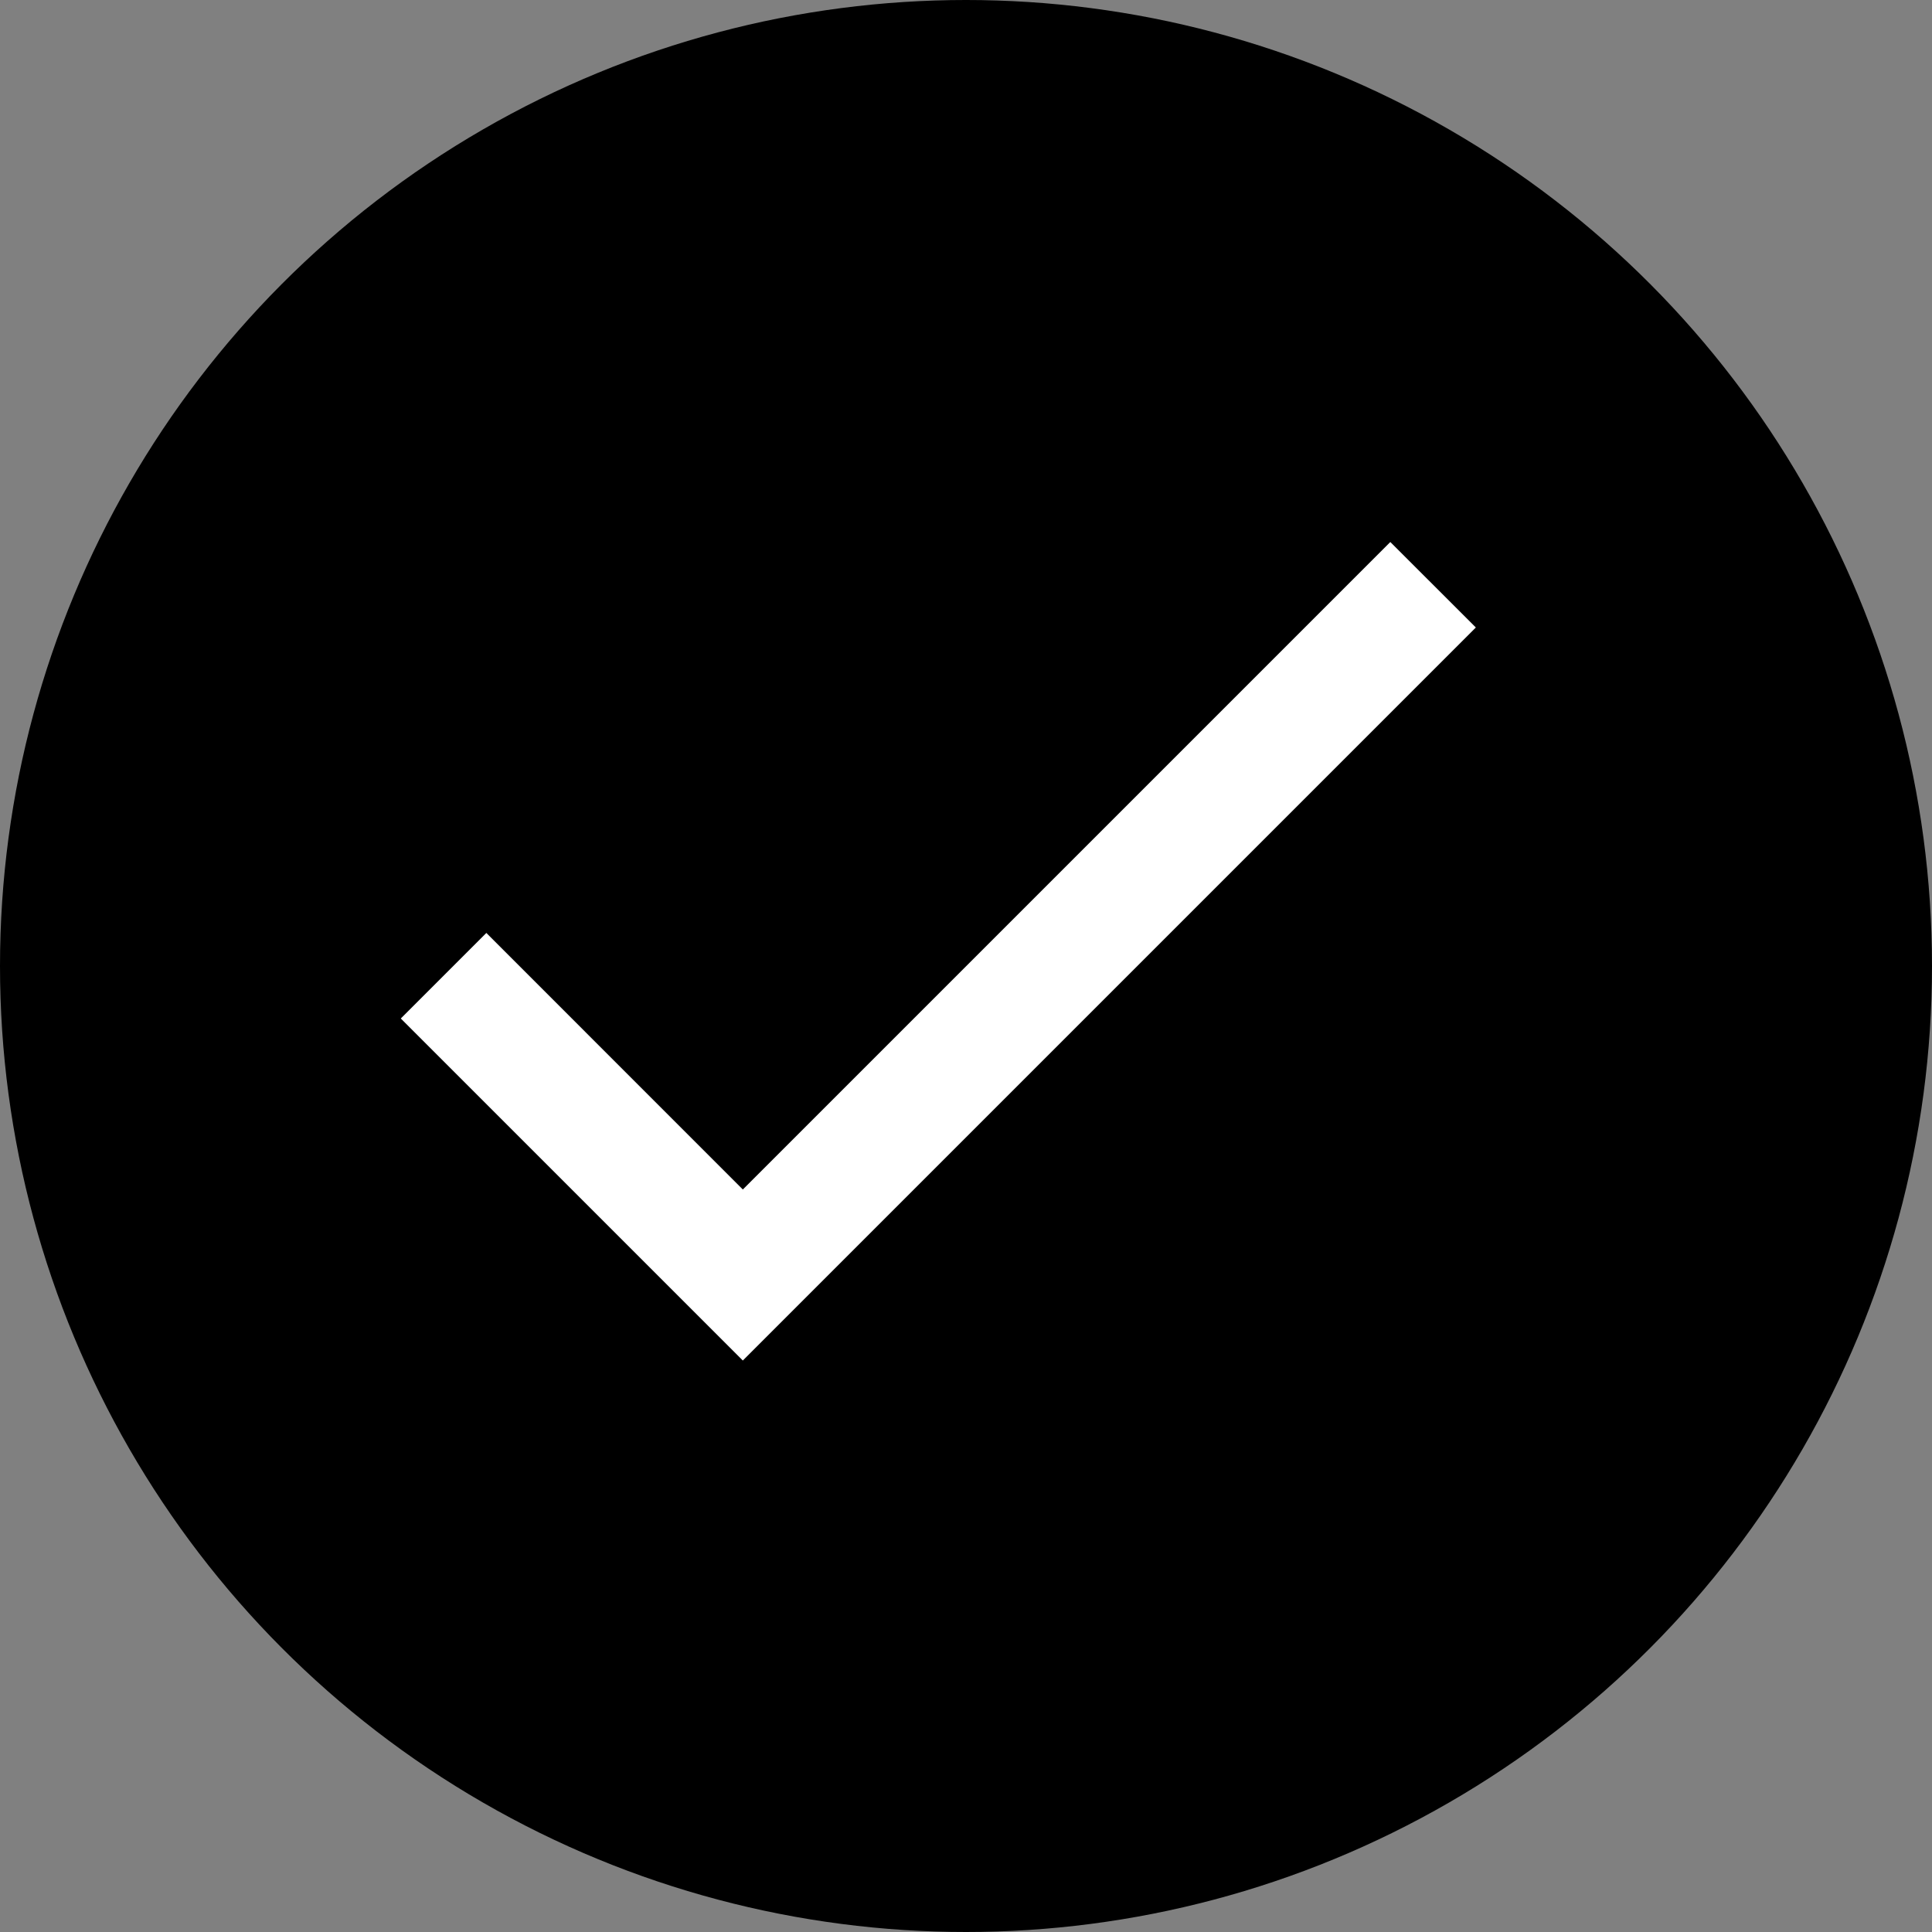
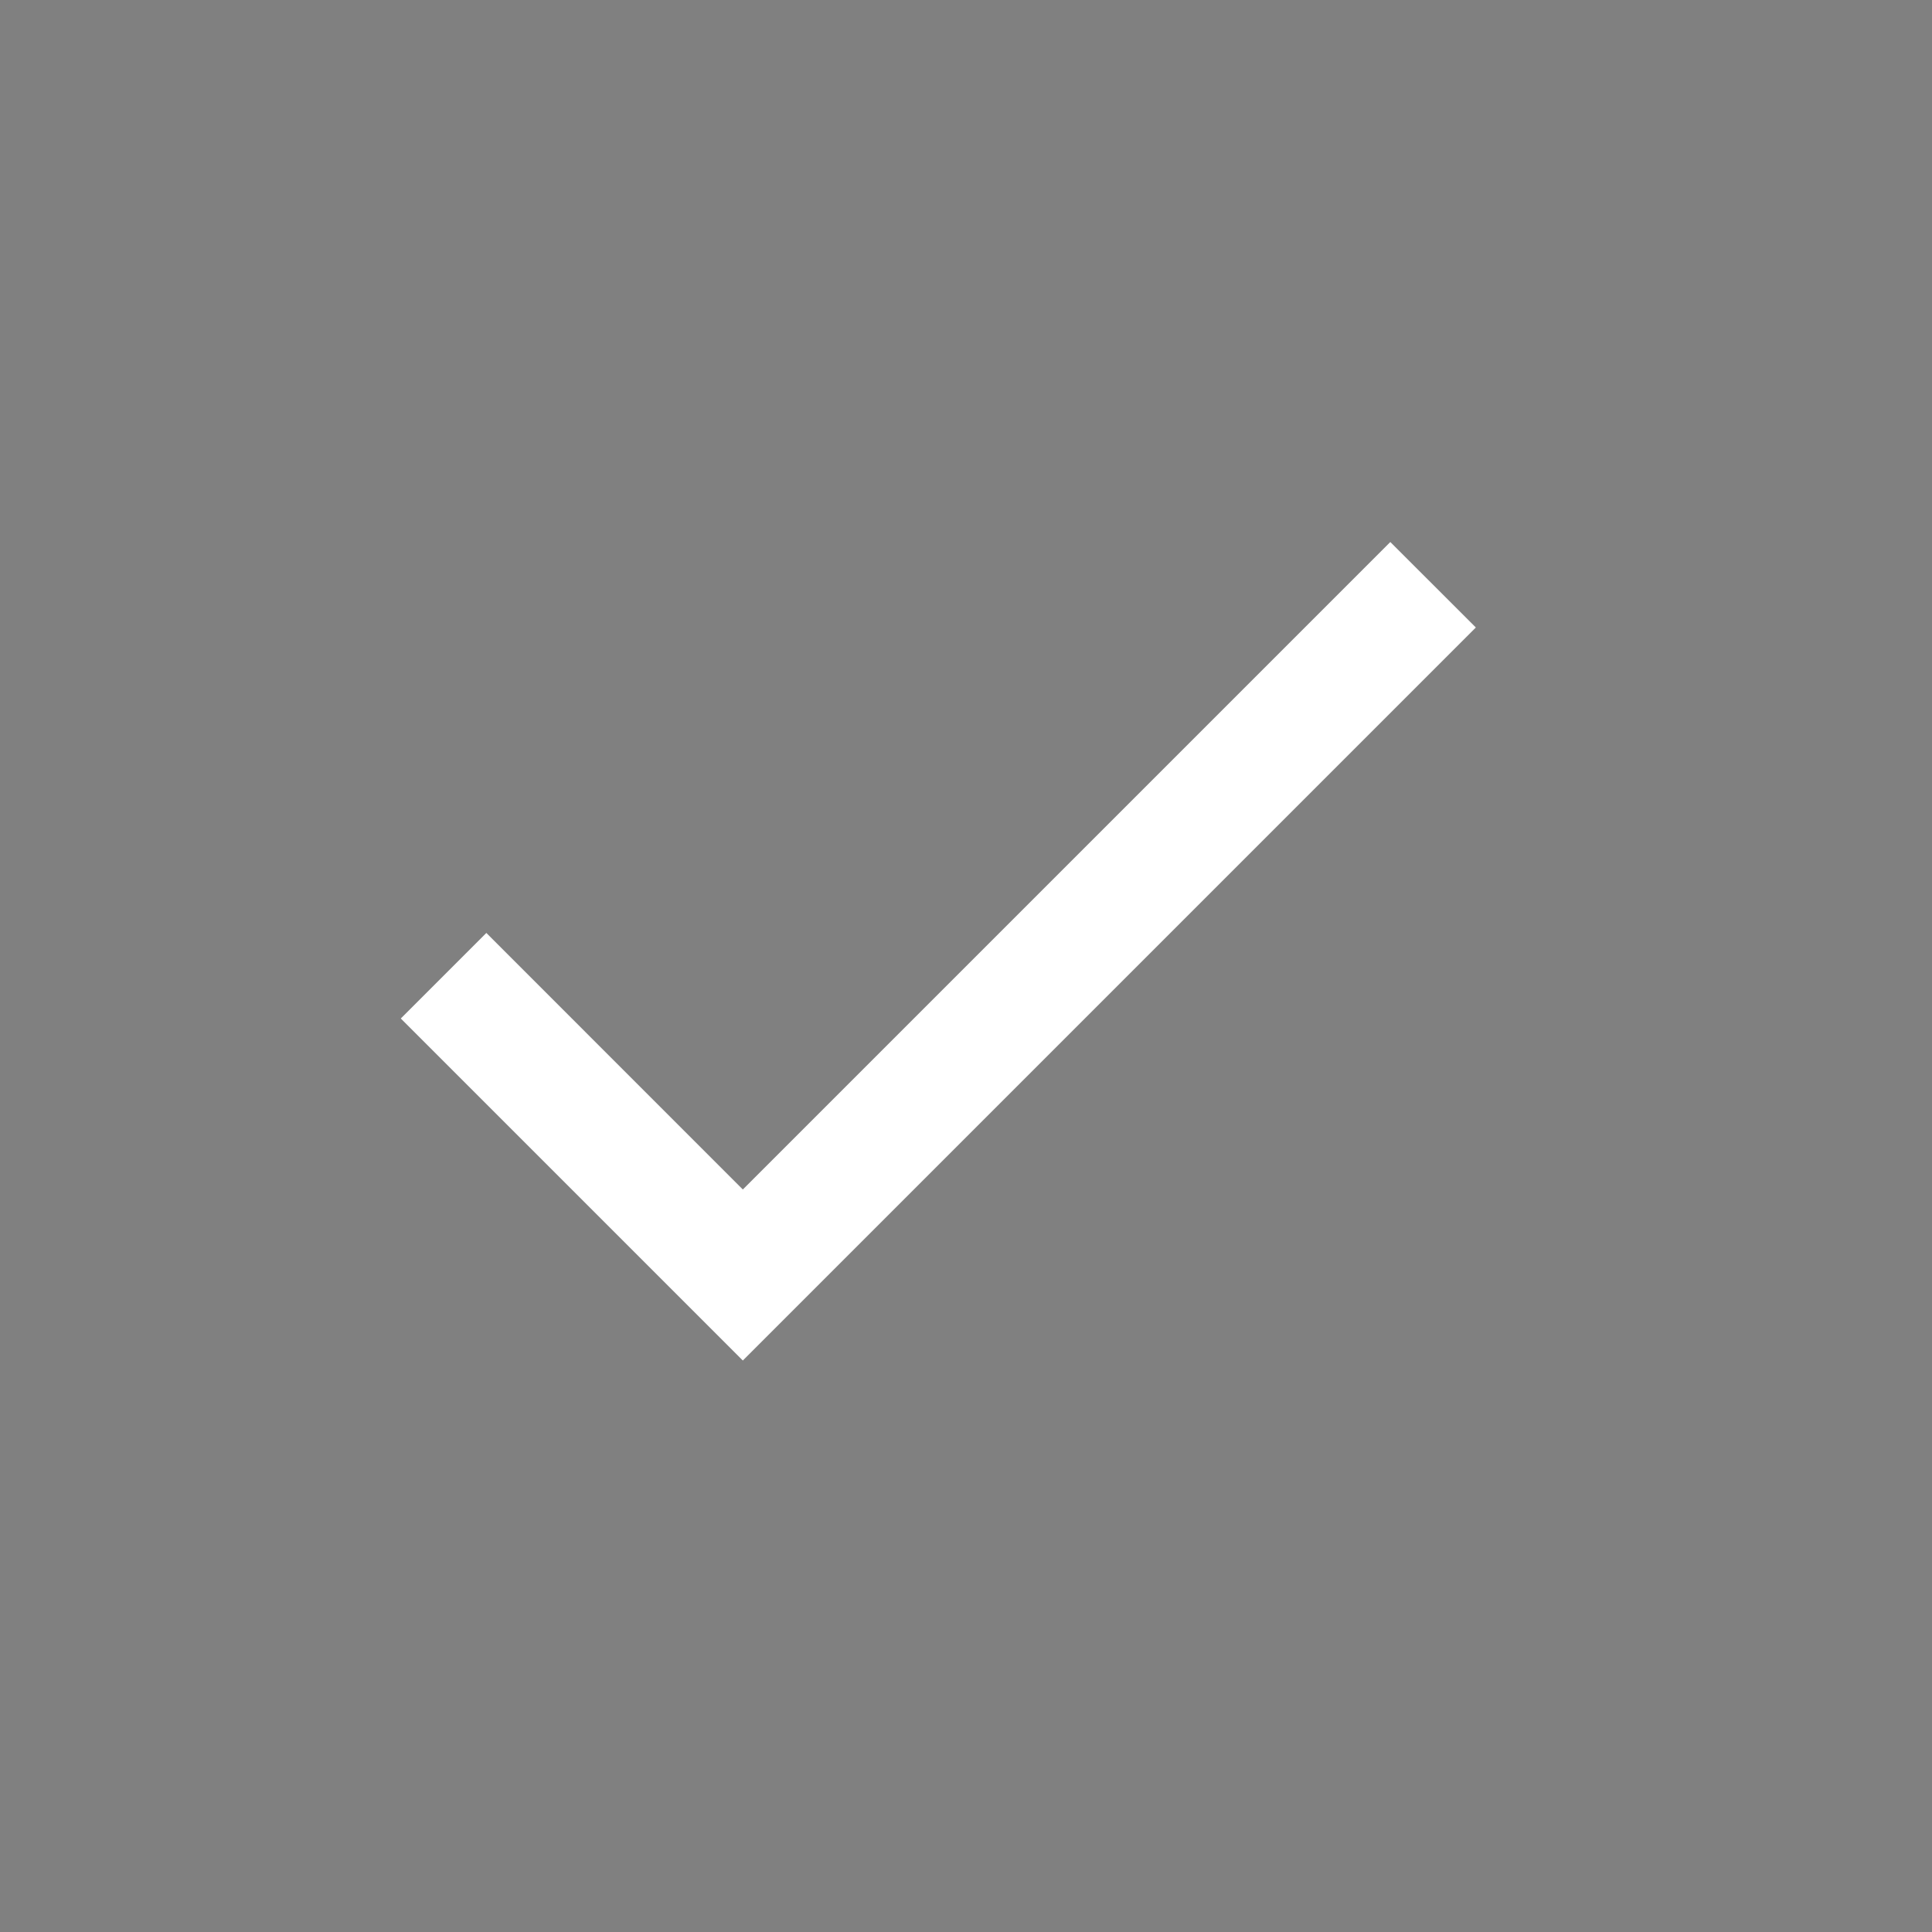
<svg xmlns="http://www.w3.org/2000/svg" id="checklist" width="23.668" height="23.668" viewBox="0 0 23.668 23.668">
  <rect x="0" y="0" width="23.668" height="23.668" fill="#808080" stroke="none" />
  <g transform="translate(7.199)">
-     <circle cx="11.834" cy="11.834" r="11.834" transform="translate(-7.199)" />
    <path fill="#fff" d="m1.901 14.572-3.142-3.143-1.048 1.048 4.19 4.19 8.98-8.98L9.833 6.64Z" />
  </g>
</svg>